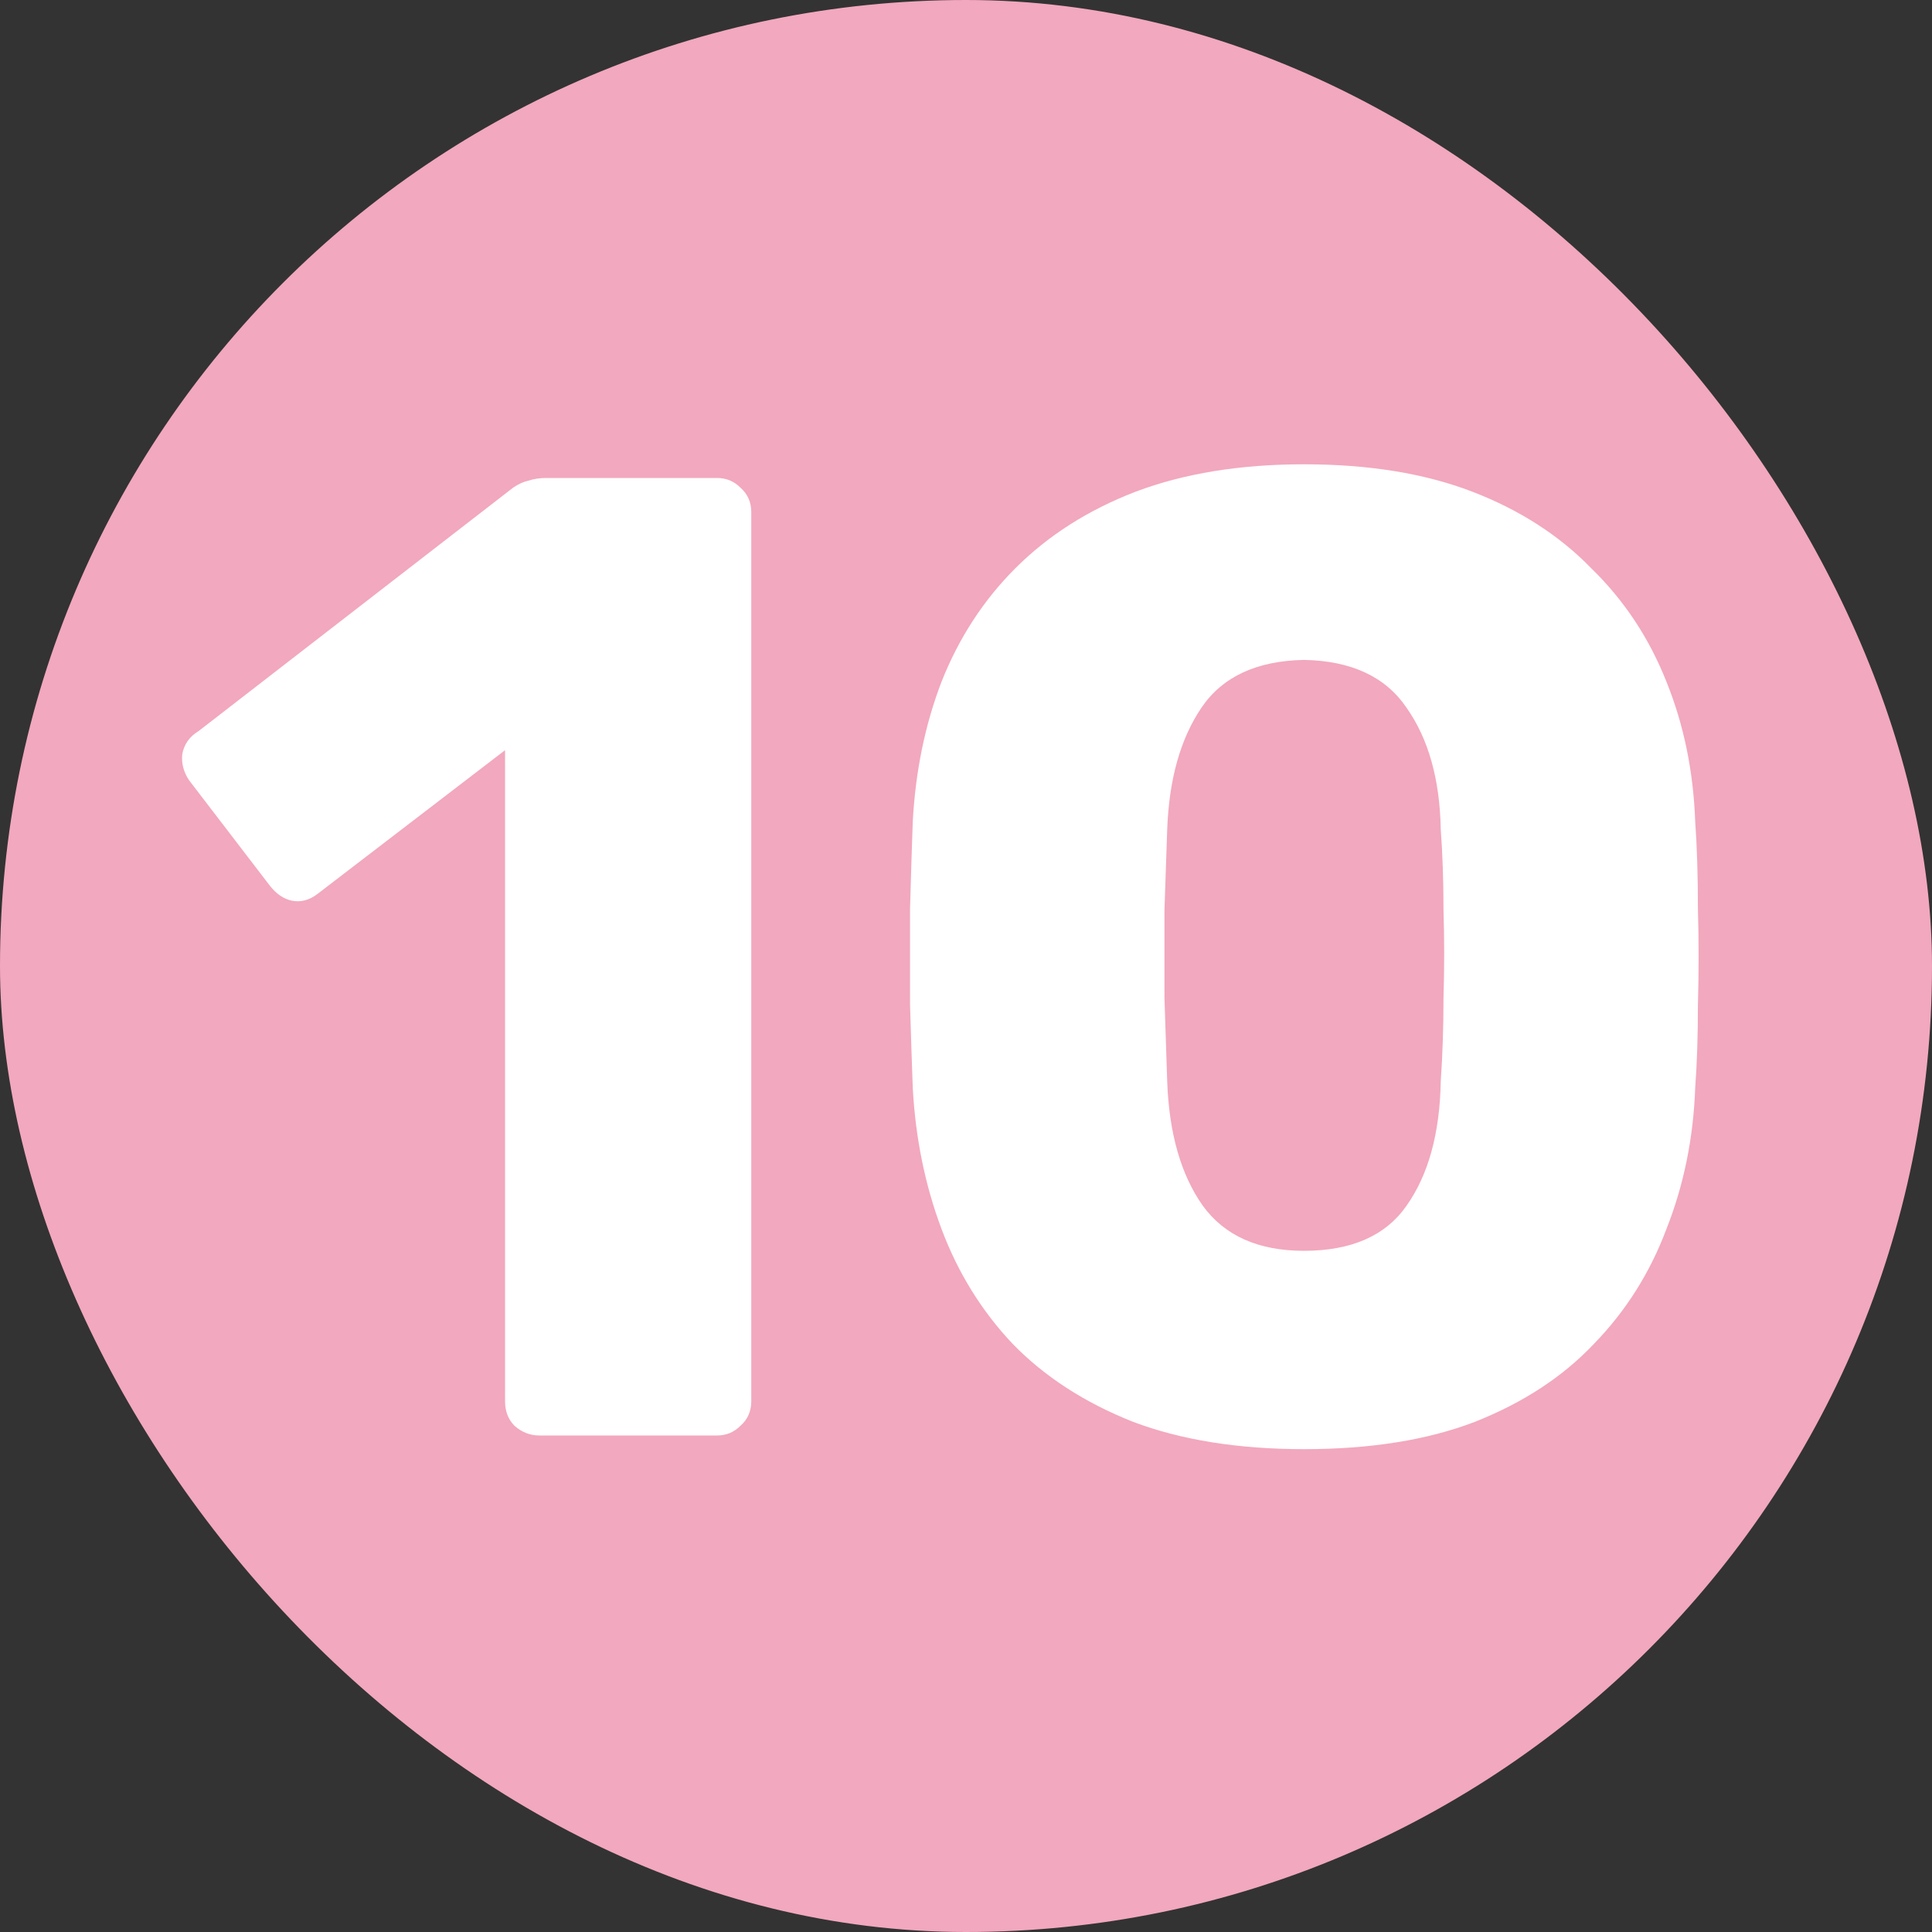
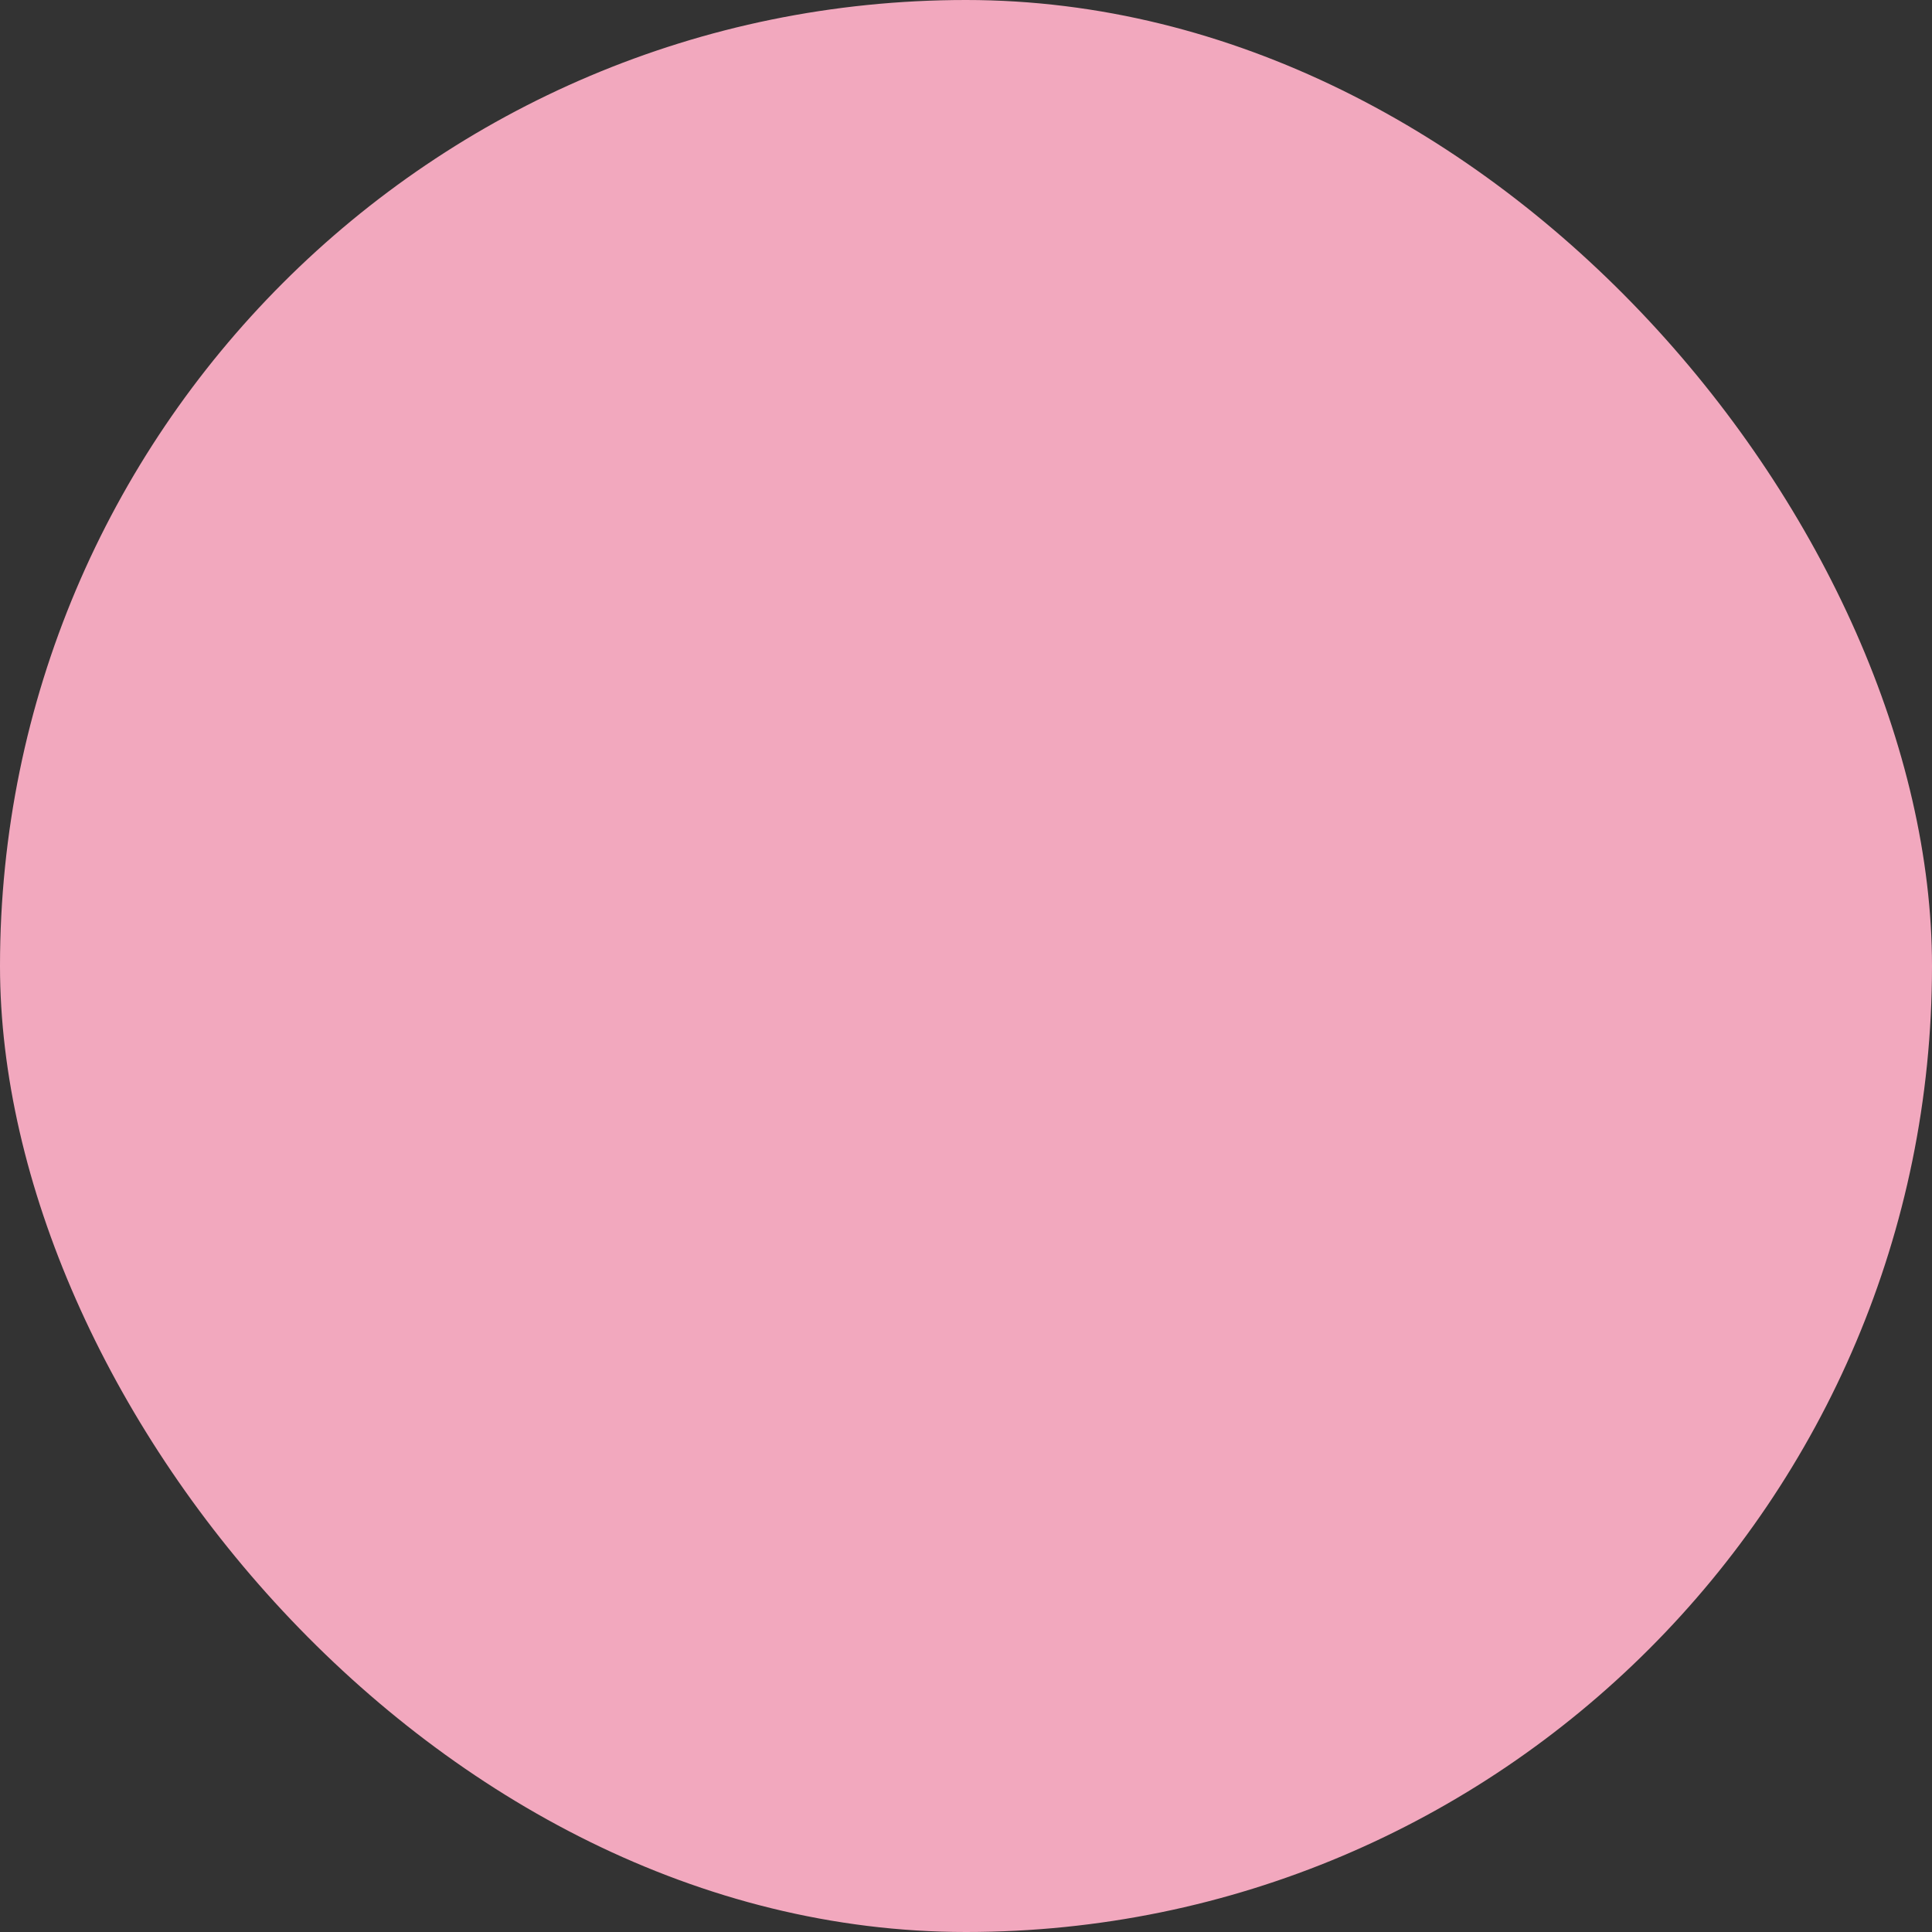
<svg xmlns="http://www.w3.org/2000/svg" width="1000" height="1000" viewBox="0 0 1000 1000" fill="none">
  <rect x="0" y="0" width="1000" height="1000" fill="#333333" stroke="none" />
  <rect width="1000" height="1000" rx="500" fill="#F2A8BE" />
-   <path d="M279.116 743C274.396 743 270.148 741.348 266.372 738.044C263.068 734.74 261.416 730.492 261.416 725.3V388.292L164.42 462.632C160.172 465.936 155.688 467.116 150.968 466.172C146.72 465.228 142.944 462.632 139.64 458.384L97.868 403.868C95.036 399.62 93.856 395.136 94.328 390.416C95.272 385.224 98.104 381.212 102.824 378.38L265.664 252.356C268.496 250.468 271.092 249.288 273.452 248.816C276.284 247.872 279.352 247.4 282.656 247.4H371.156C375.876 247.4 379.888 249.052 383.192 252.356C386.968 255.66 388.856 259.908 388.856 265.1V725.3C388.856 730.492 386.968 734.74 383.192 738.044C379.888 741.348 375.876 743 371.156 743H279.116ZM674.938 750.08C640.954 750.08 611.454 745.36 586.438 735.92C561.422 726.008 540.654 712.556 524.134 695.564C508.086 678.572 495.814 658.748 487.318 636.092C478.822 613.436 473.866 589.128 472.45 563.168C471.978 550.424 471.506 536.028 471.034 519.98C471.034 503.46 471.034 486.94 471.034 470.42C471.506 453.428 471.978 438.324 472.45 425.108C473.866 399.148 478.822 375.076 487.318 352.892C496.286 330.236 509.03 310.648 525.55 294.128C542.542 277.136 563.31 263.92 587.854 254.48C612.87 245.04 641.898 240.32 674.938 240.32C708.45 240.32 737.478 245.04 762.022 254.48C786.566 263.92 807.098 277.136 823.618 294.128C840.61 310.648 853.59 330.236 862.558 352.892C871.526 375.076 876.482 399.148 877.426 425.108C878.37 438.324 878.842 453.428 878.842 470.42C879.314 486.94 879.314 503.46 878.842 519.98C878.842 536.028 878.37 550.424 877.426 563.168C876.482 589.128 871.526 613.436 862.558 636.092C854.062 658.748 841.554 678.572 825.034 695.564C808.986 712.556 788.454 726.008 763.438 735.92C738.894 745.36 709.394 750.08 674.938 750.08ZM674.938 647.42C699.482 647.42 717.182 639.632 728.038 624.056C739.366 608.008 745.266 586.532 745.738 559.628C746.682 545.94 747.154 531.544 747.154 516.44C747.626 501.336 747.626 486.232 747.154 471.128C747.154 456.024 746.682 442.1 745.738 429.356C745.266 403.396 739.366 382.392 728.038 366.344C717.182 350.296 699.482 342.036 674.938 341.564C650.394 342.036 632.694 350.296 621.838 366.344C610.982 382.392 605.082 403.396 604.138 429.356C603.666 442.1 603.194 456.024 602.722 471.128C602.722 486.232 602.722 501.336 602.722 516.44C603.194 531.544 603.666 545.94 604.138 559.628C605.082 586.532 611.218 608.008 622.546 624.056C633.874 639.632 651.338 647.42 674.938 647.42Z" fill="white" />
</svg>